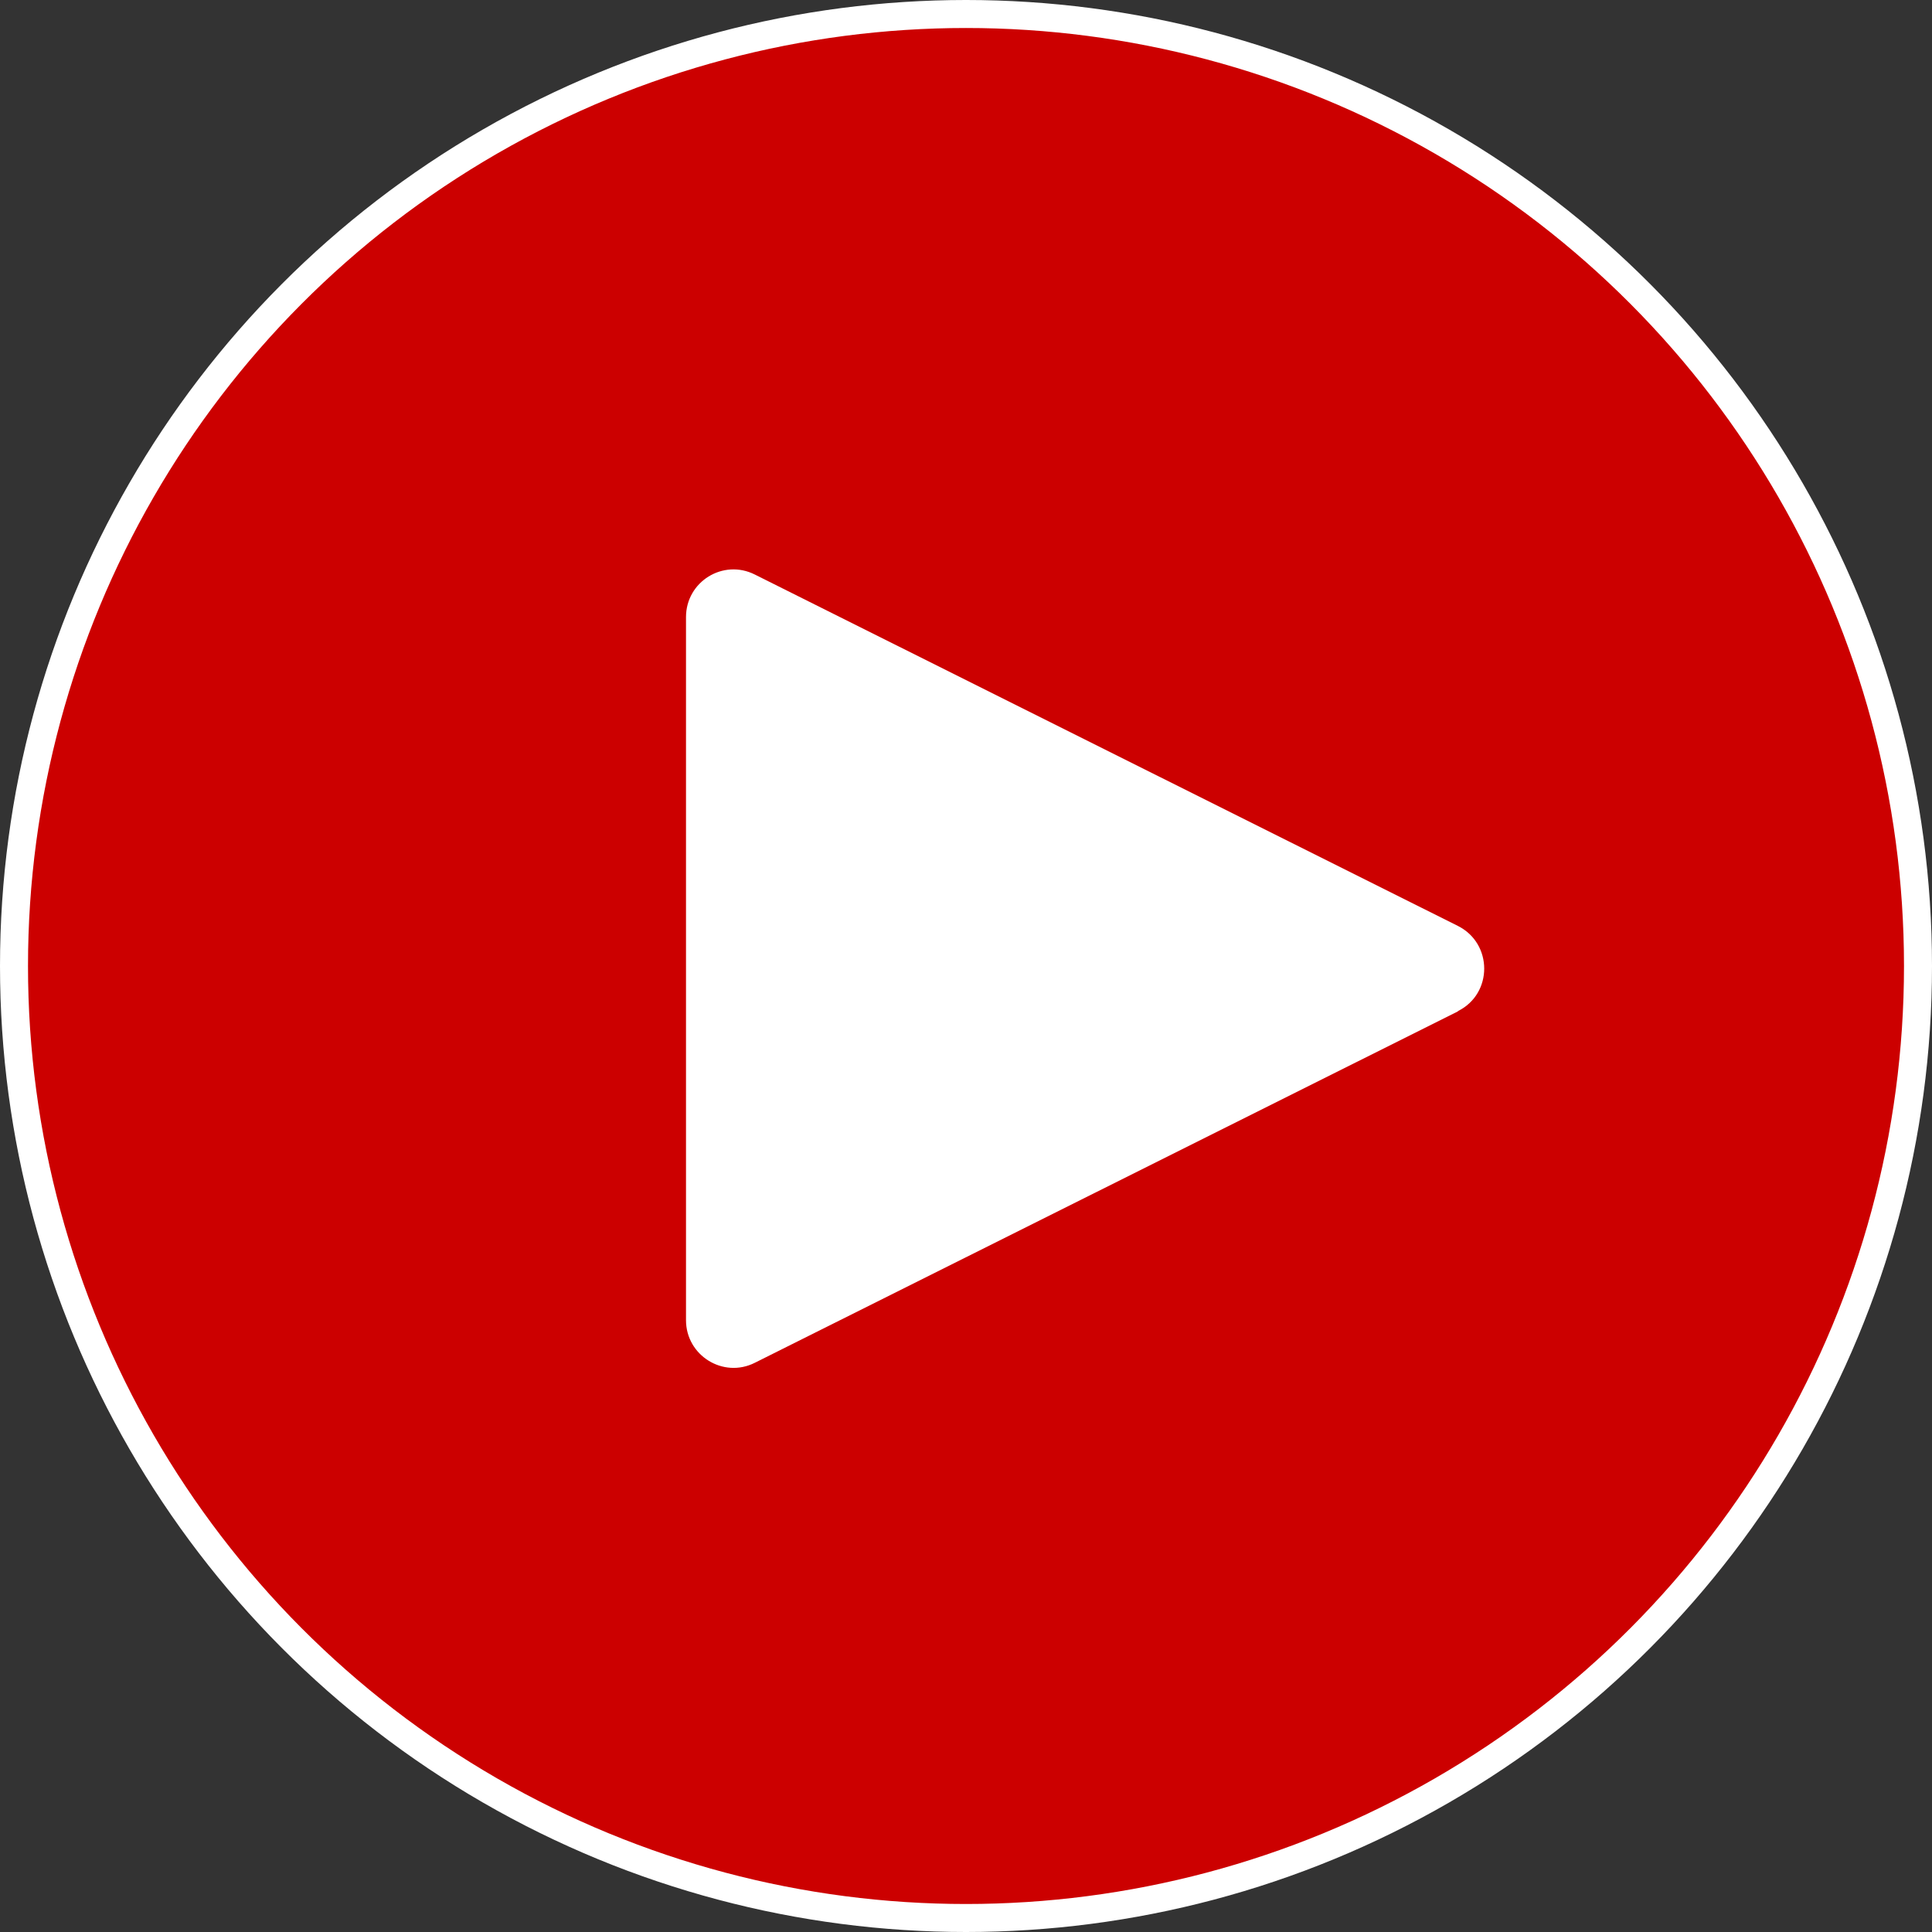
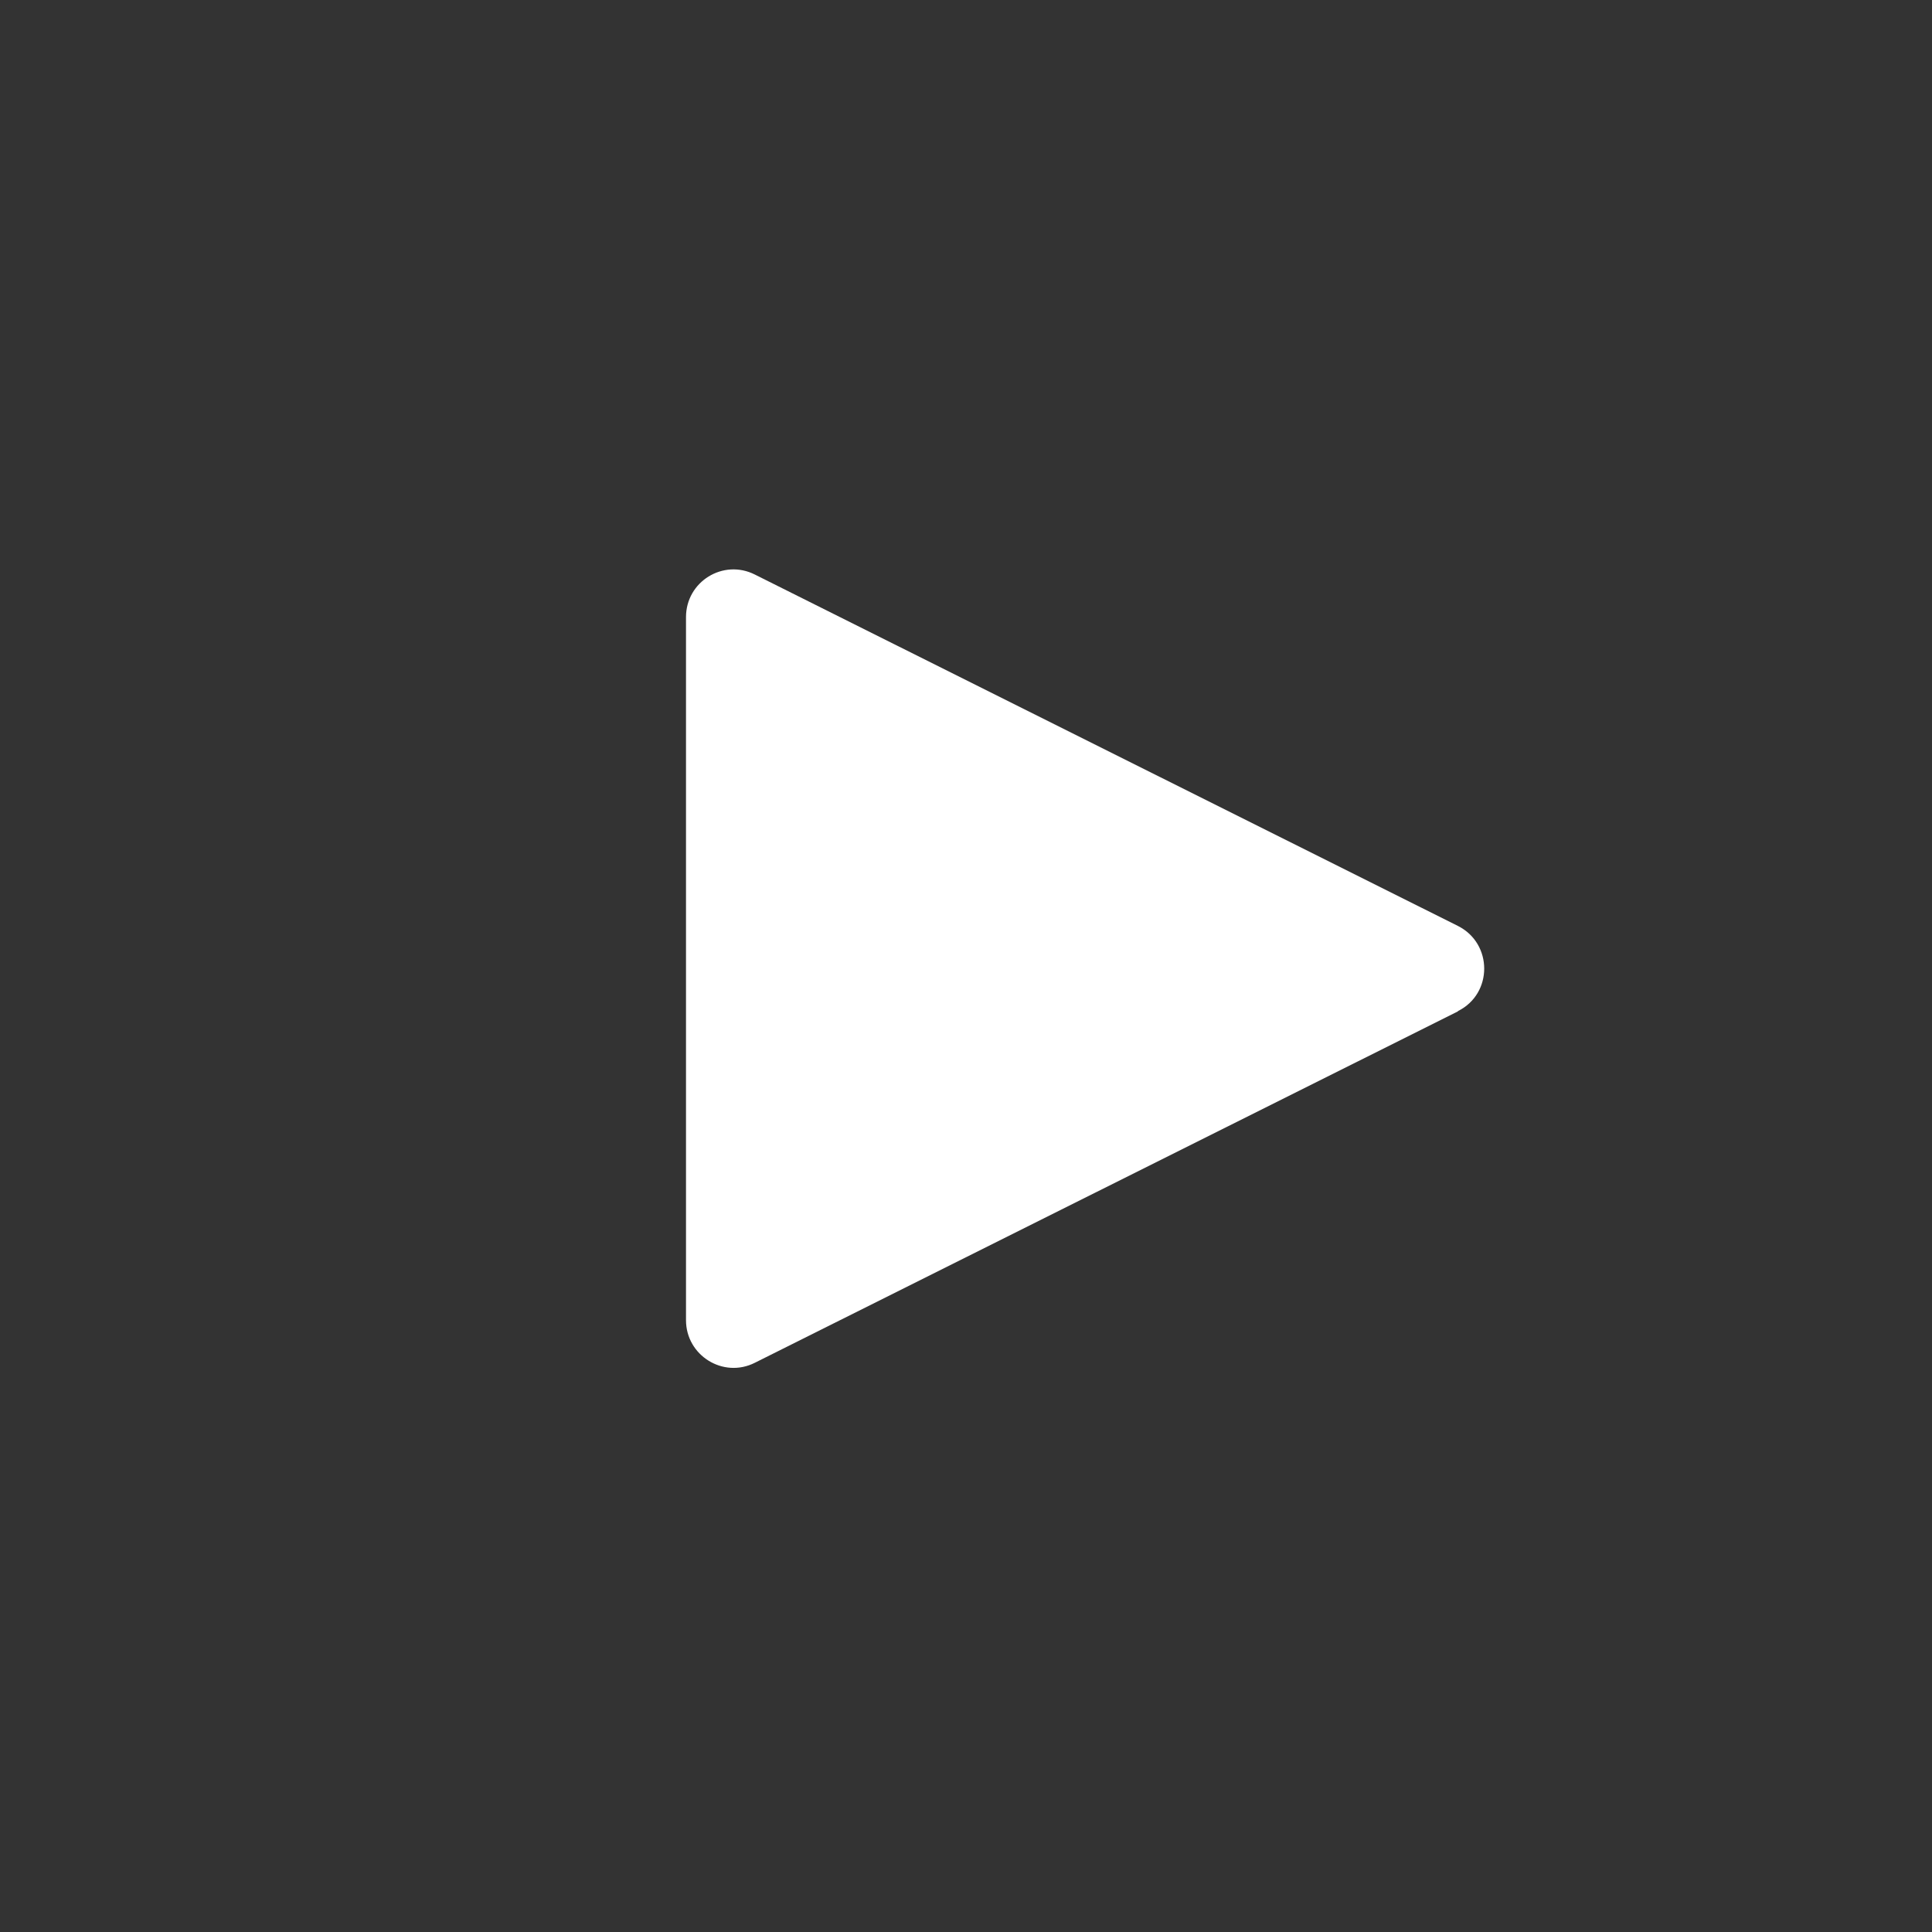
<svg xmlns="http://www.w3.org/2000/svg" id="_レイヤー_2" data-name="レイヤー 2" viewBox="0 0 69 69">
  <rect x="0" y="0" width="69" height="69" fill="#333333" stroke="none" />
  <defs>
    <style>
      .cls-1 {
        fill: #fff;
      }

      .cls-2 {
        fill: #c00;
        stroke: #fff;
        stroke-miterlimit: 10;
      }
    </style>
  </defs>
  <g id="btn">
    <g>
-       <circle class="cls-2" cx="34.5" cy="34.5" r="34" />
      <path class="cls-1" d="M52.07,36.12l-25.11,12.55c-1.13.57-2.46-.26-2.46-1.52v-25.11c0-1.27,1.33-2.09,2.46-1.52l25.11,12.55c1.25.63,1.25,2.42,0,3.04Z" />
    </g>
  </g>
</svg>